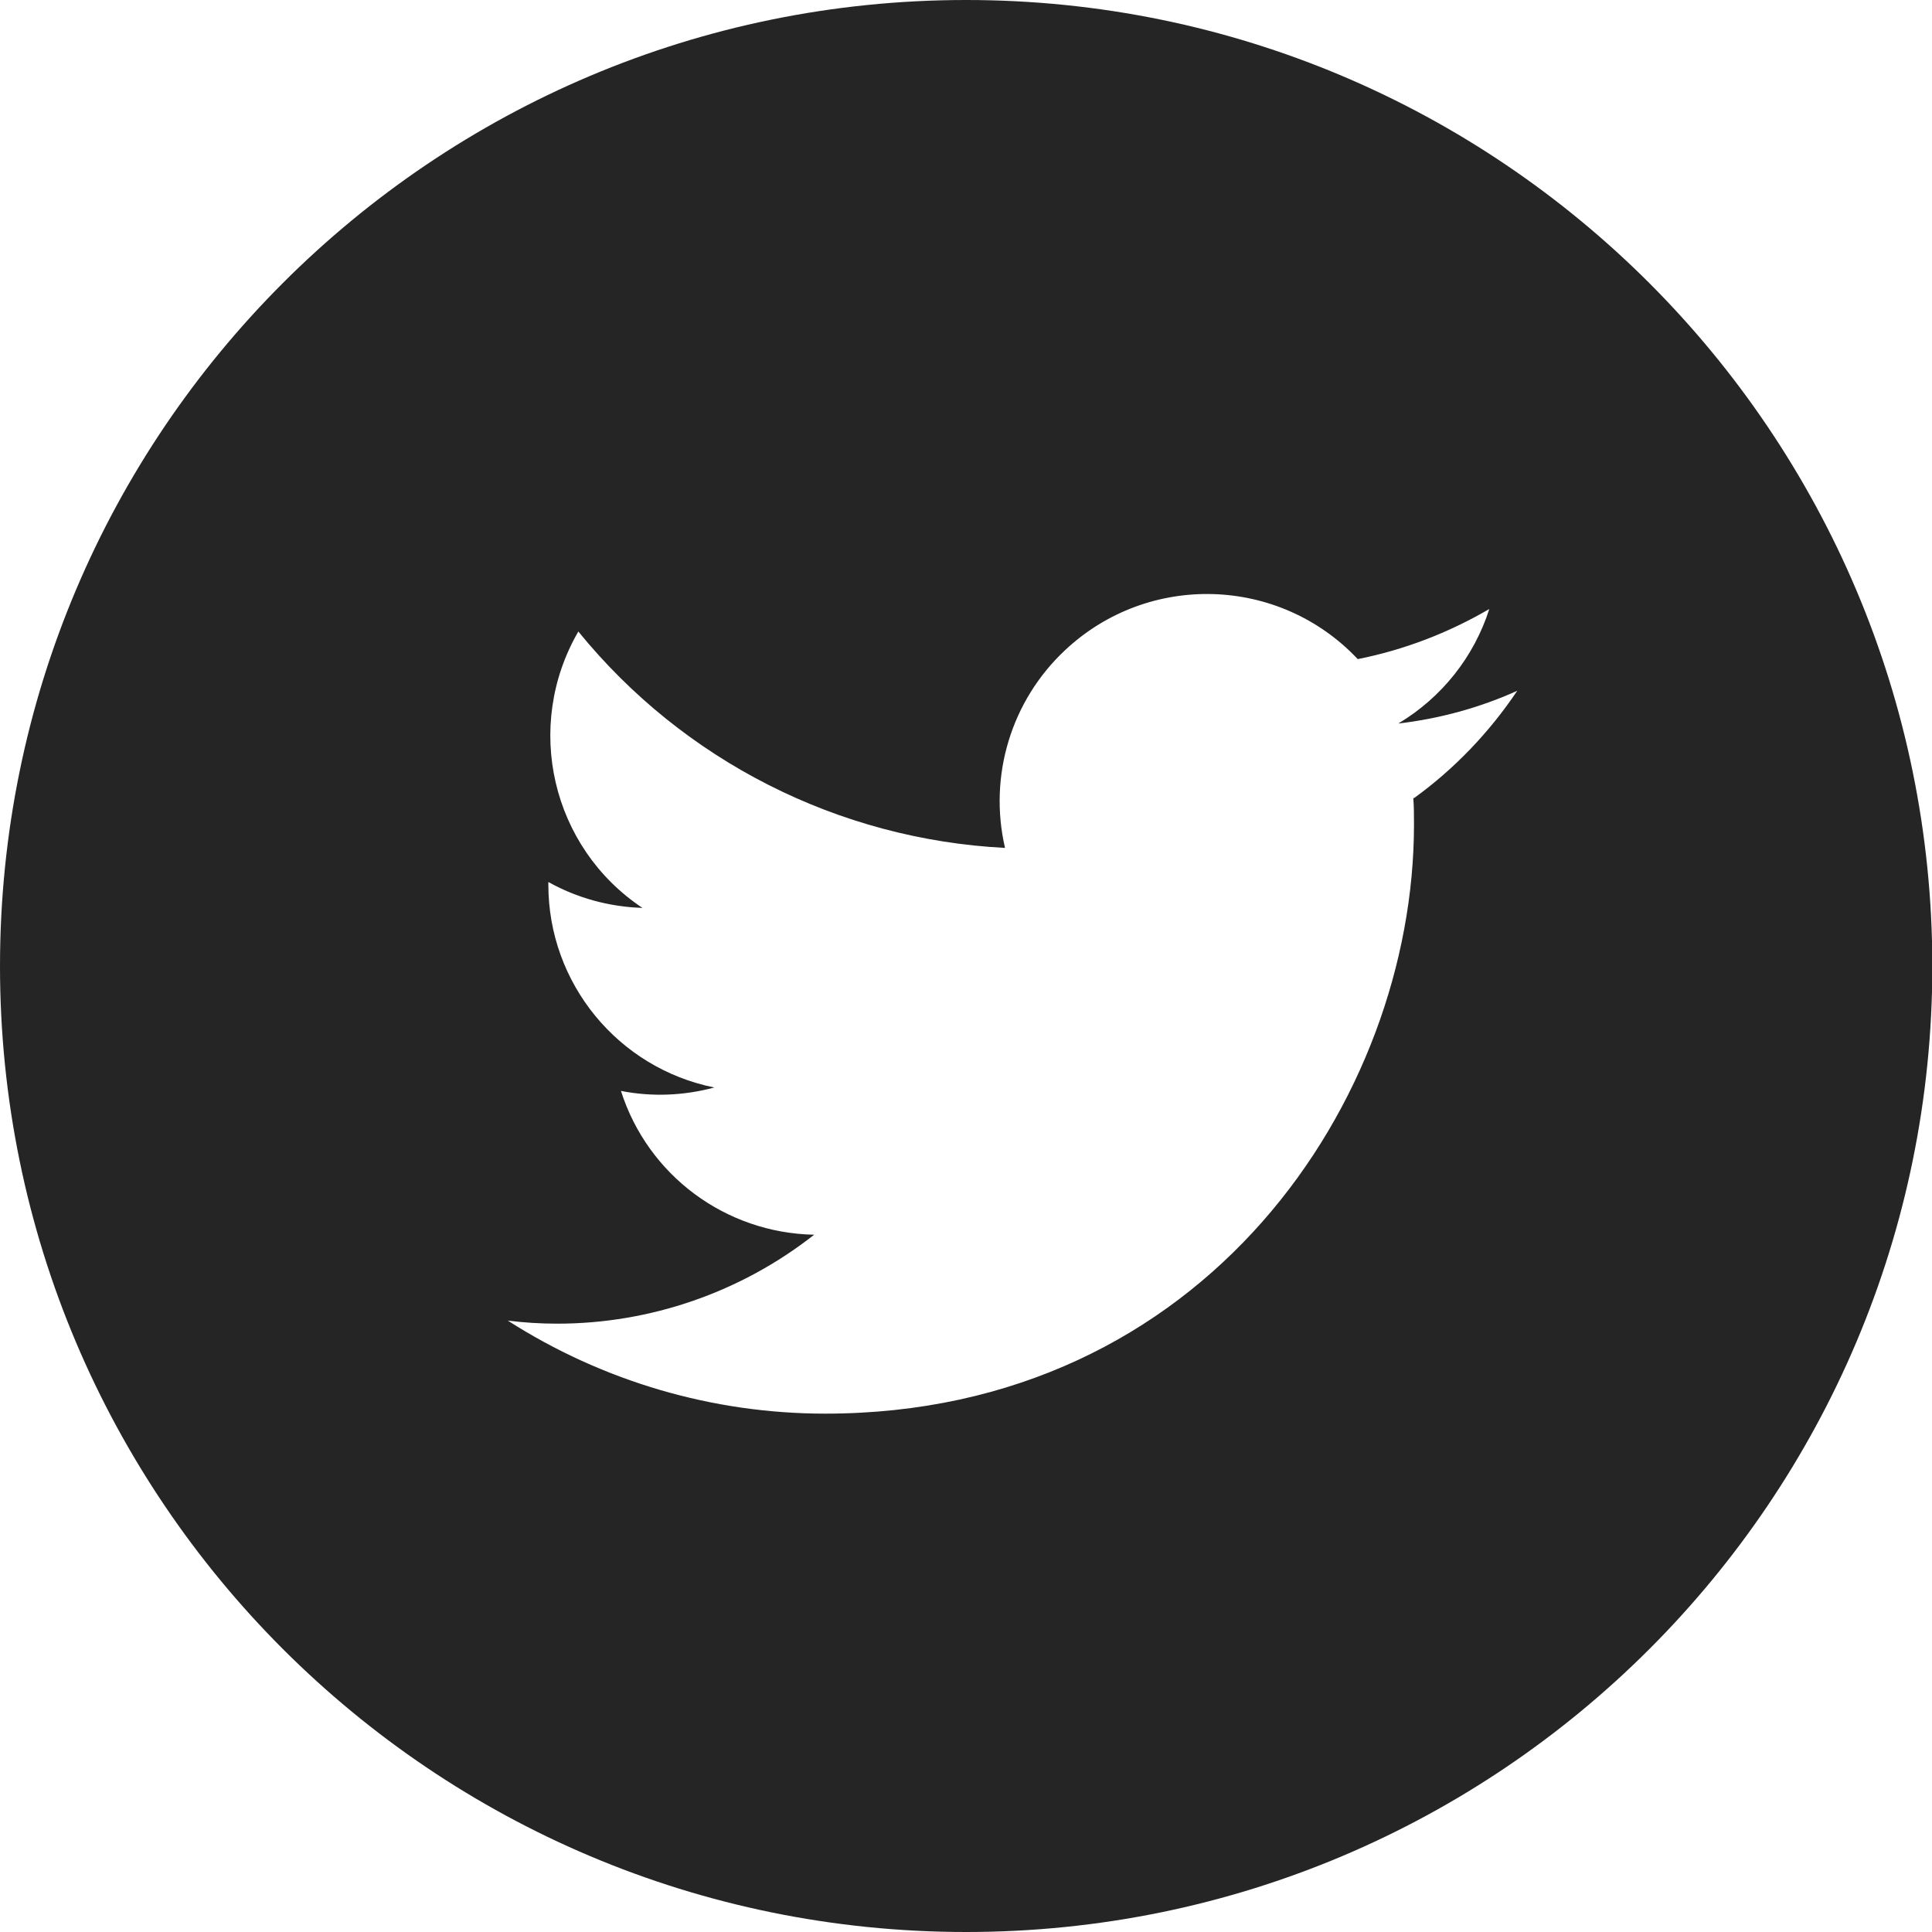
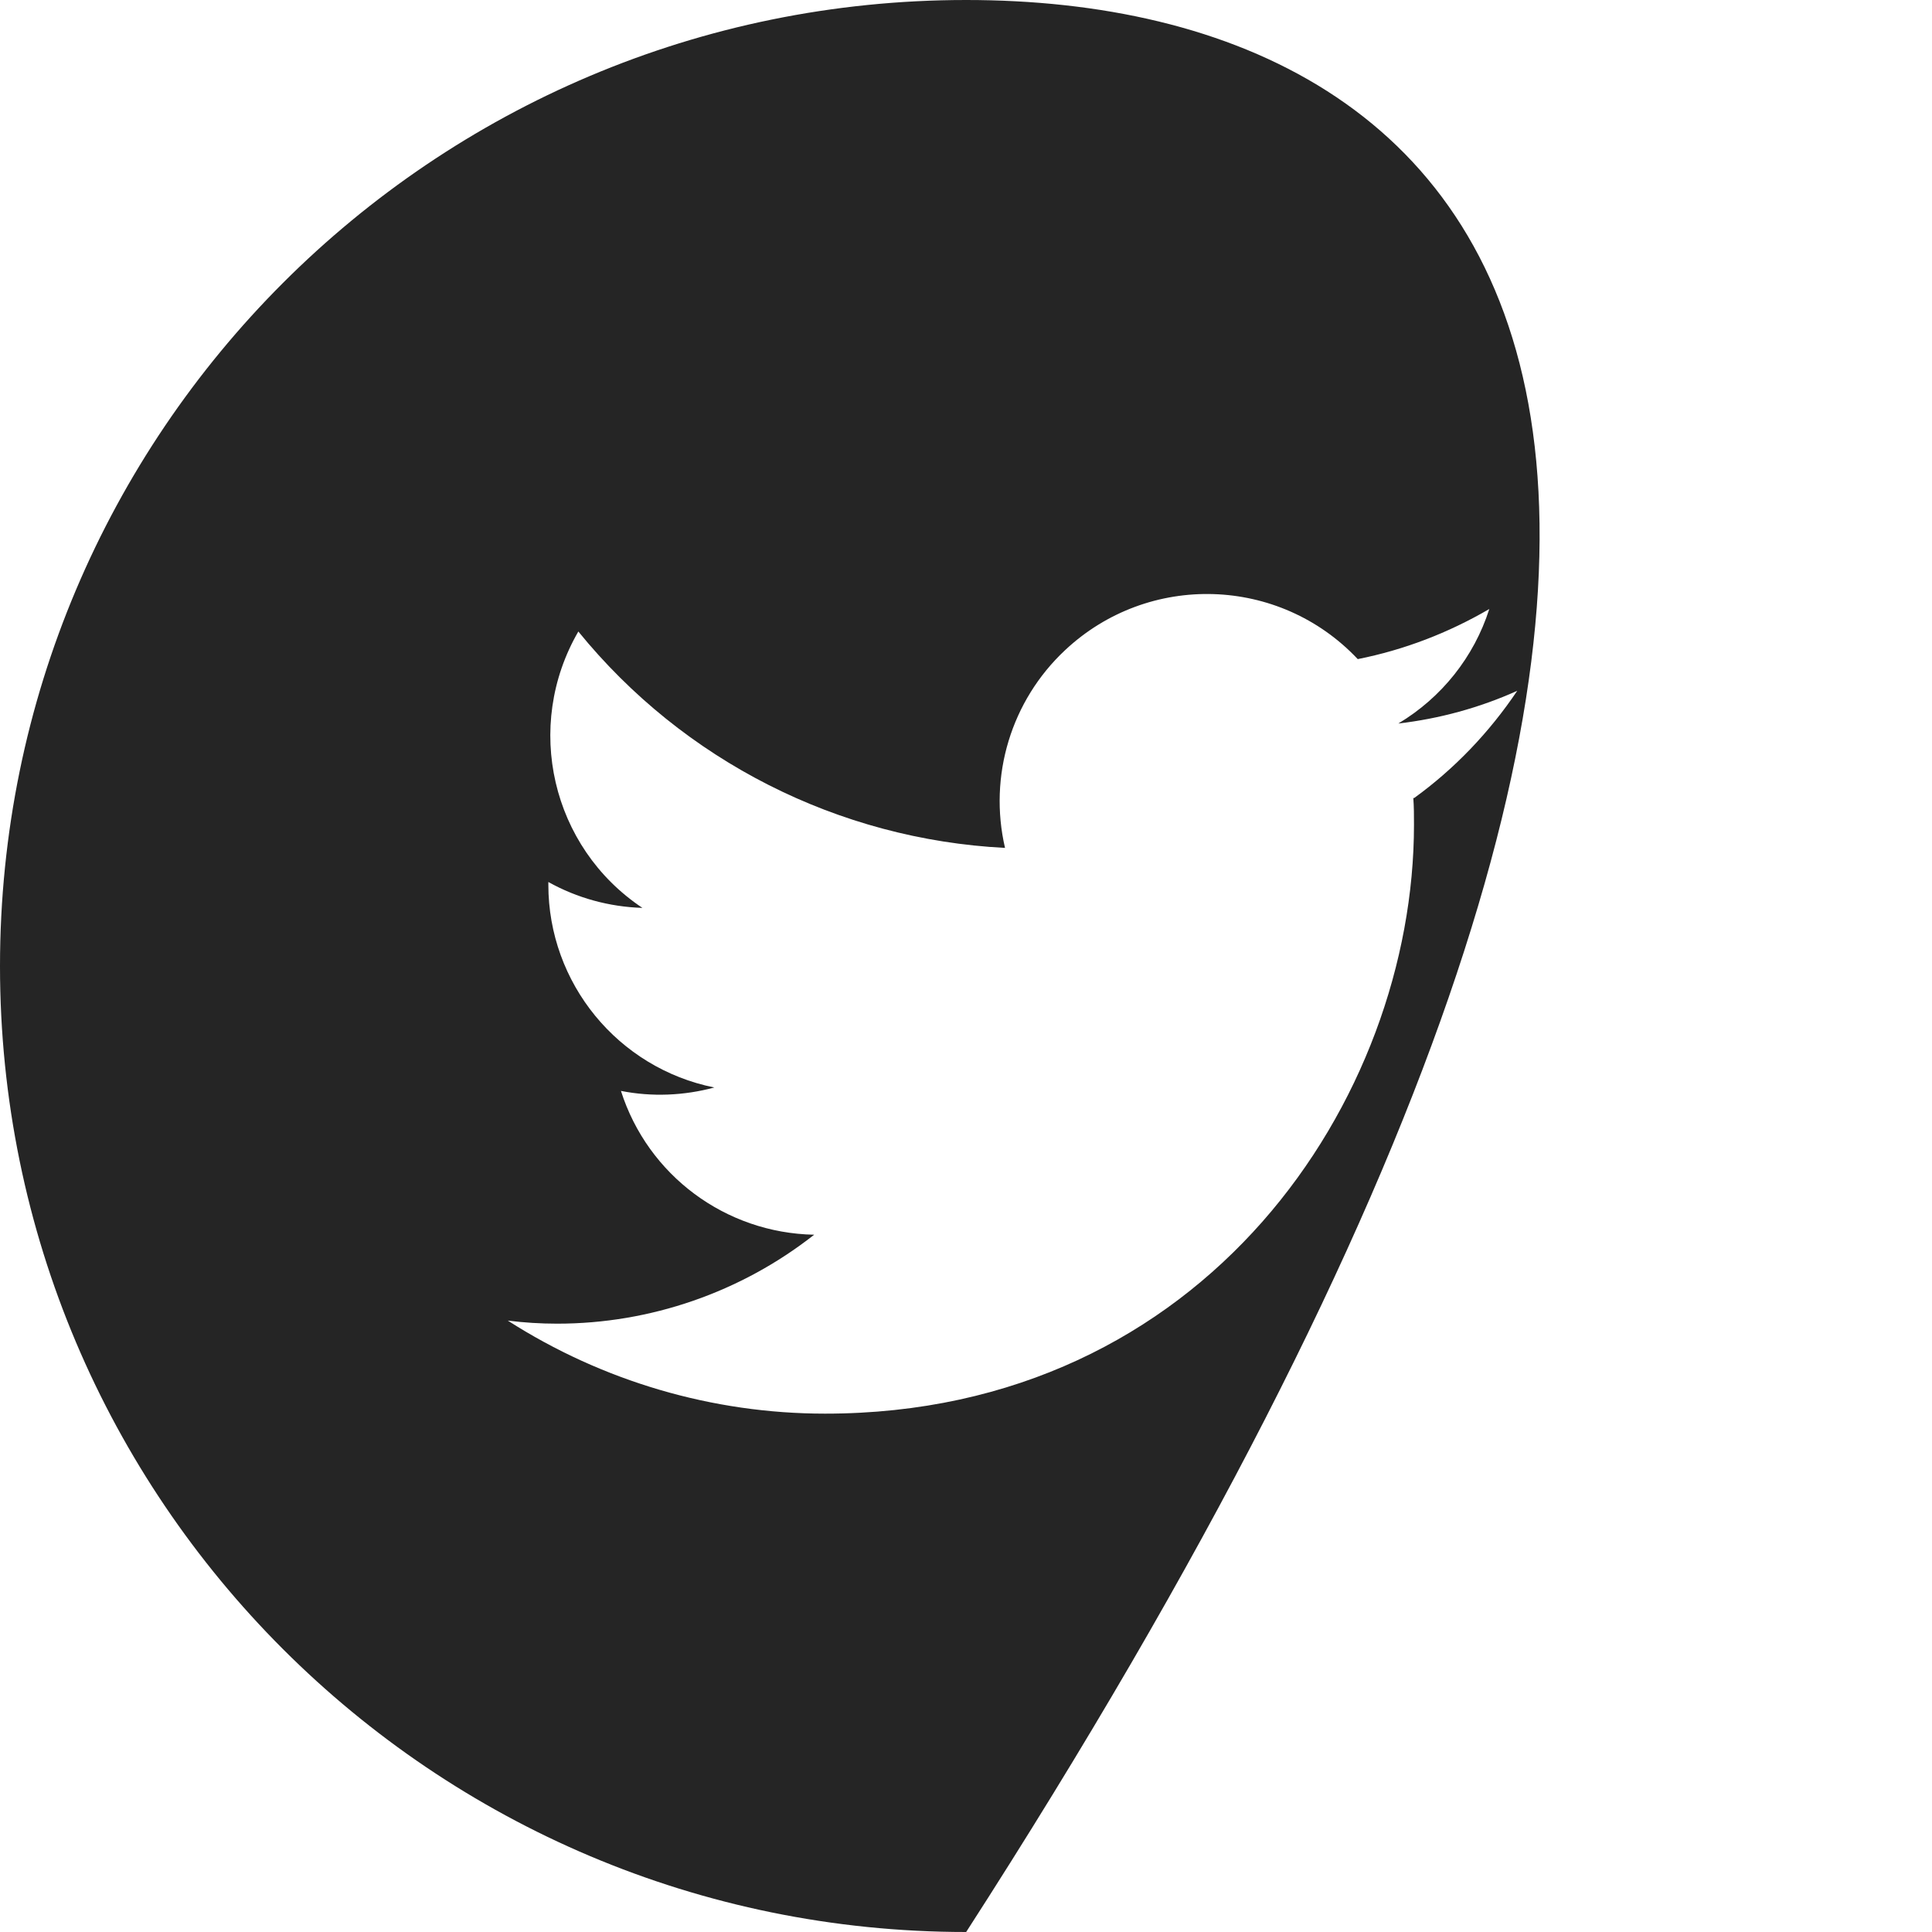
<svg xmlns="http://www.w3.org/2000/svg" id="_レイヤー_1" viewBox="0 0 56.69 56.69">
  <defs>
    <style>.cls-1{fill:#252525;}</style>
  </defs>
-   <path class="cls-1" d="M28.35,0h0C12.69,0,0,12.69,0,28.35H0C0,44,12.69,56.69,28.35,56.69h0c15.66,0,28.35-12.69,28.35-28.35h0C56.69,12.69,44,0,28.35,0Zm13.12,23.41c.02,.26,.02,.52,.02,.79,0,8.03-6.11,17.28-17.28,17.28h0c-3.3,0-6.53-.95-9.31-2.73,.48,.06,.96,.09,1.45,.09,2.73,0,5.39-.92,7.54-2.61-2.6-.05-4.88-1.74-5.67-4.22,.91,.18,1.85,.14,2.74-.1-2.83-.57-4.87-3.06-4.87-5.95v-.08c.84,.47,1.79,.73,2.76,.76-2.67-1.78-3.49-5.33-1.88-8.11,3.08,3.79,7.63,6.1,12.52,6.35-.49-2.11,.18-4.32,1.76-5.8,2.45-2.3,6.29-2.18,8.59,.26,1.36-.27,2.66-.77,3.86-1.47-.45,1.41-1.4,2.6-2.67,3.36,1.2-.14,2.38-.46,3.49-.96-.82,1.22-1.84,2.29-3.03,3.15Z" />
+   <path class="cls-1" d="M28.35,0h0C12.69,0,0,12.69,0,28.35H0C0,44,12.69,56.69,28.35,56.69h0h0C56.69,12.69,44,0,28.35,0Zm13.12,23.41c.02,.26,.02,.52,.02,.79,0,8.03-6.11,17.28-17.28,17.28h0c-3.3,0-6.53-.95-9.31-2.73,.48,.06,.96,.09,1.45,.09,2.73,0,5.39-.92,7.54-2.61-2.6-.05-4.88-1.74-5.67-4.22,.91,.18,1.85,.14,2.74-.1-2.83-.57-4.87-3.06-4.87-5.95v-.08c.84,.47,1.79,.73,2.76,.76-2.67-1.78-3.49-5.33-1.88-8.11,3.08,3.79,7.63,6.1,12.52,6.35-.49-2.11,.18-4.32,1.76-5.8,2.45-2.3,6.29-2.18,8.59,.26,1.36-.27,2.66-.77,3.86-1.47-.45,1.41-1.4,2.6-2.67,3.36,1.2-.14,2.38-.46,3.49-.96-.82,1.22-1.84,2.29-3.03,3.15Z" />
</svg>